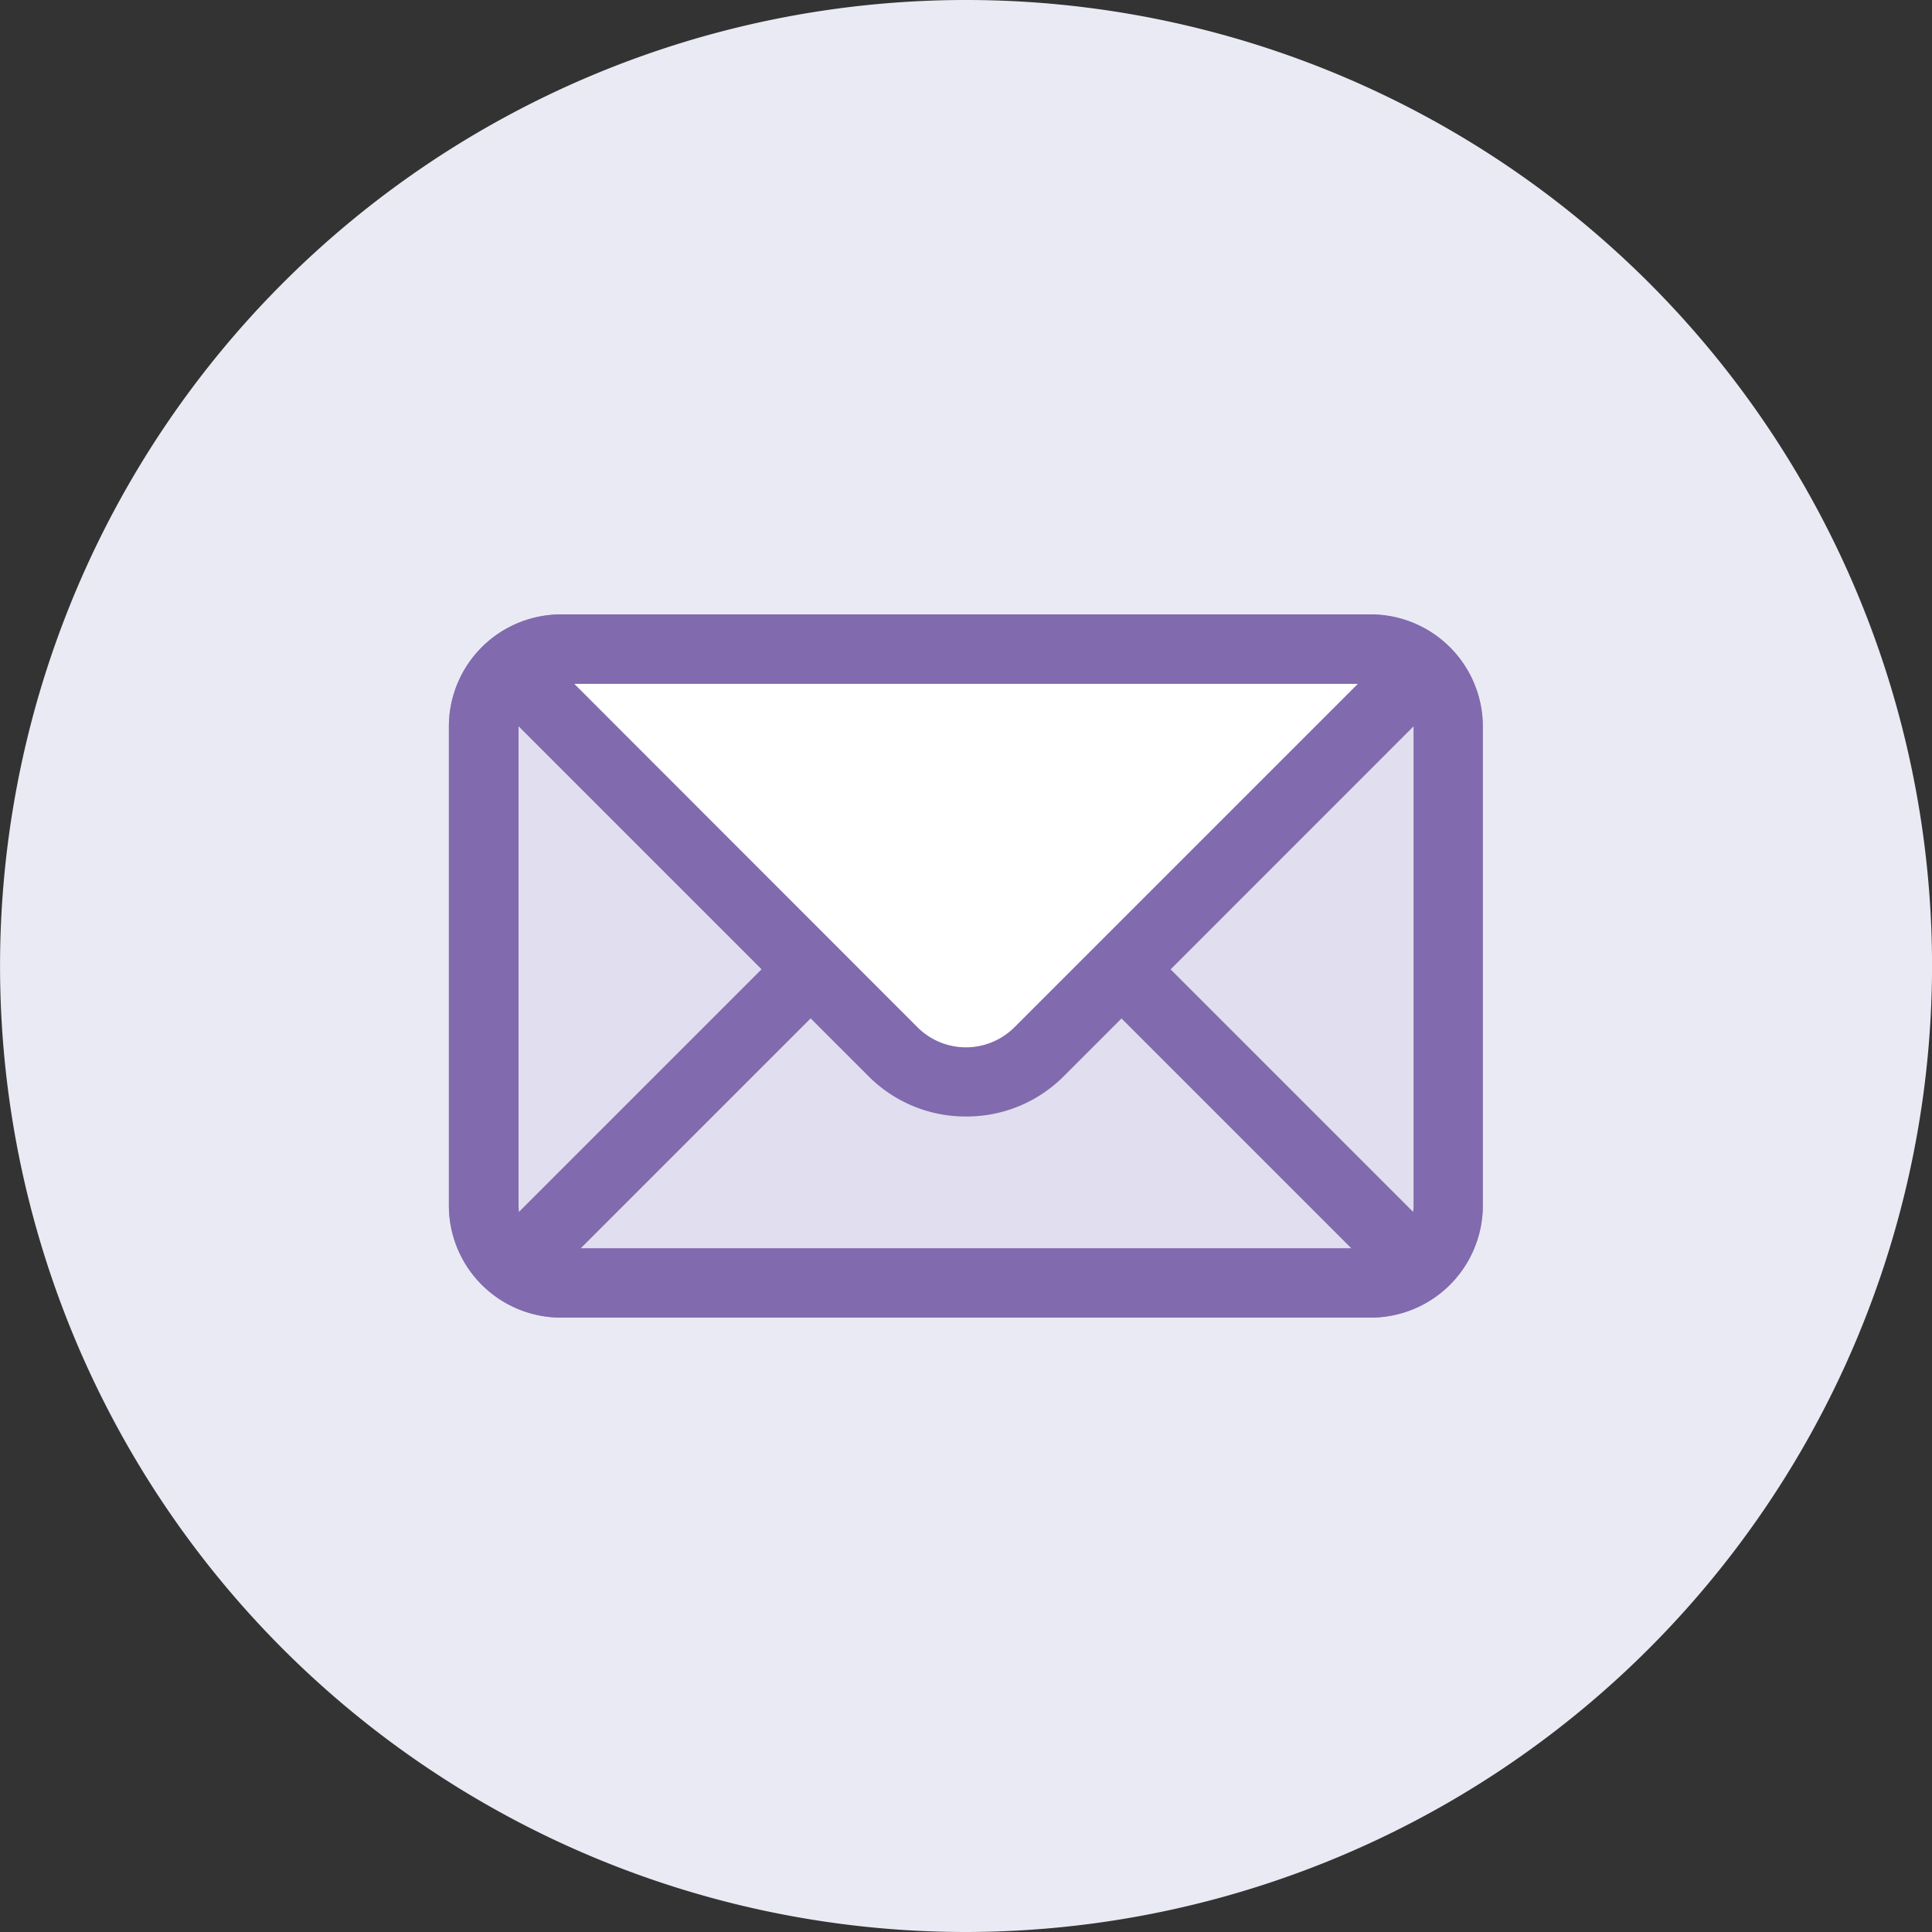
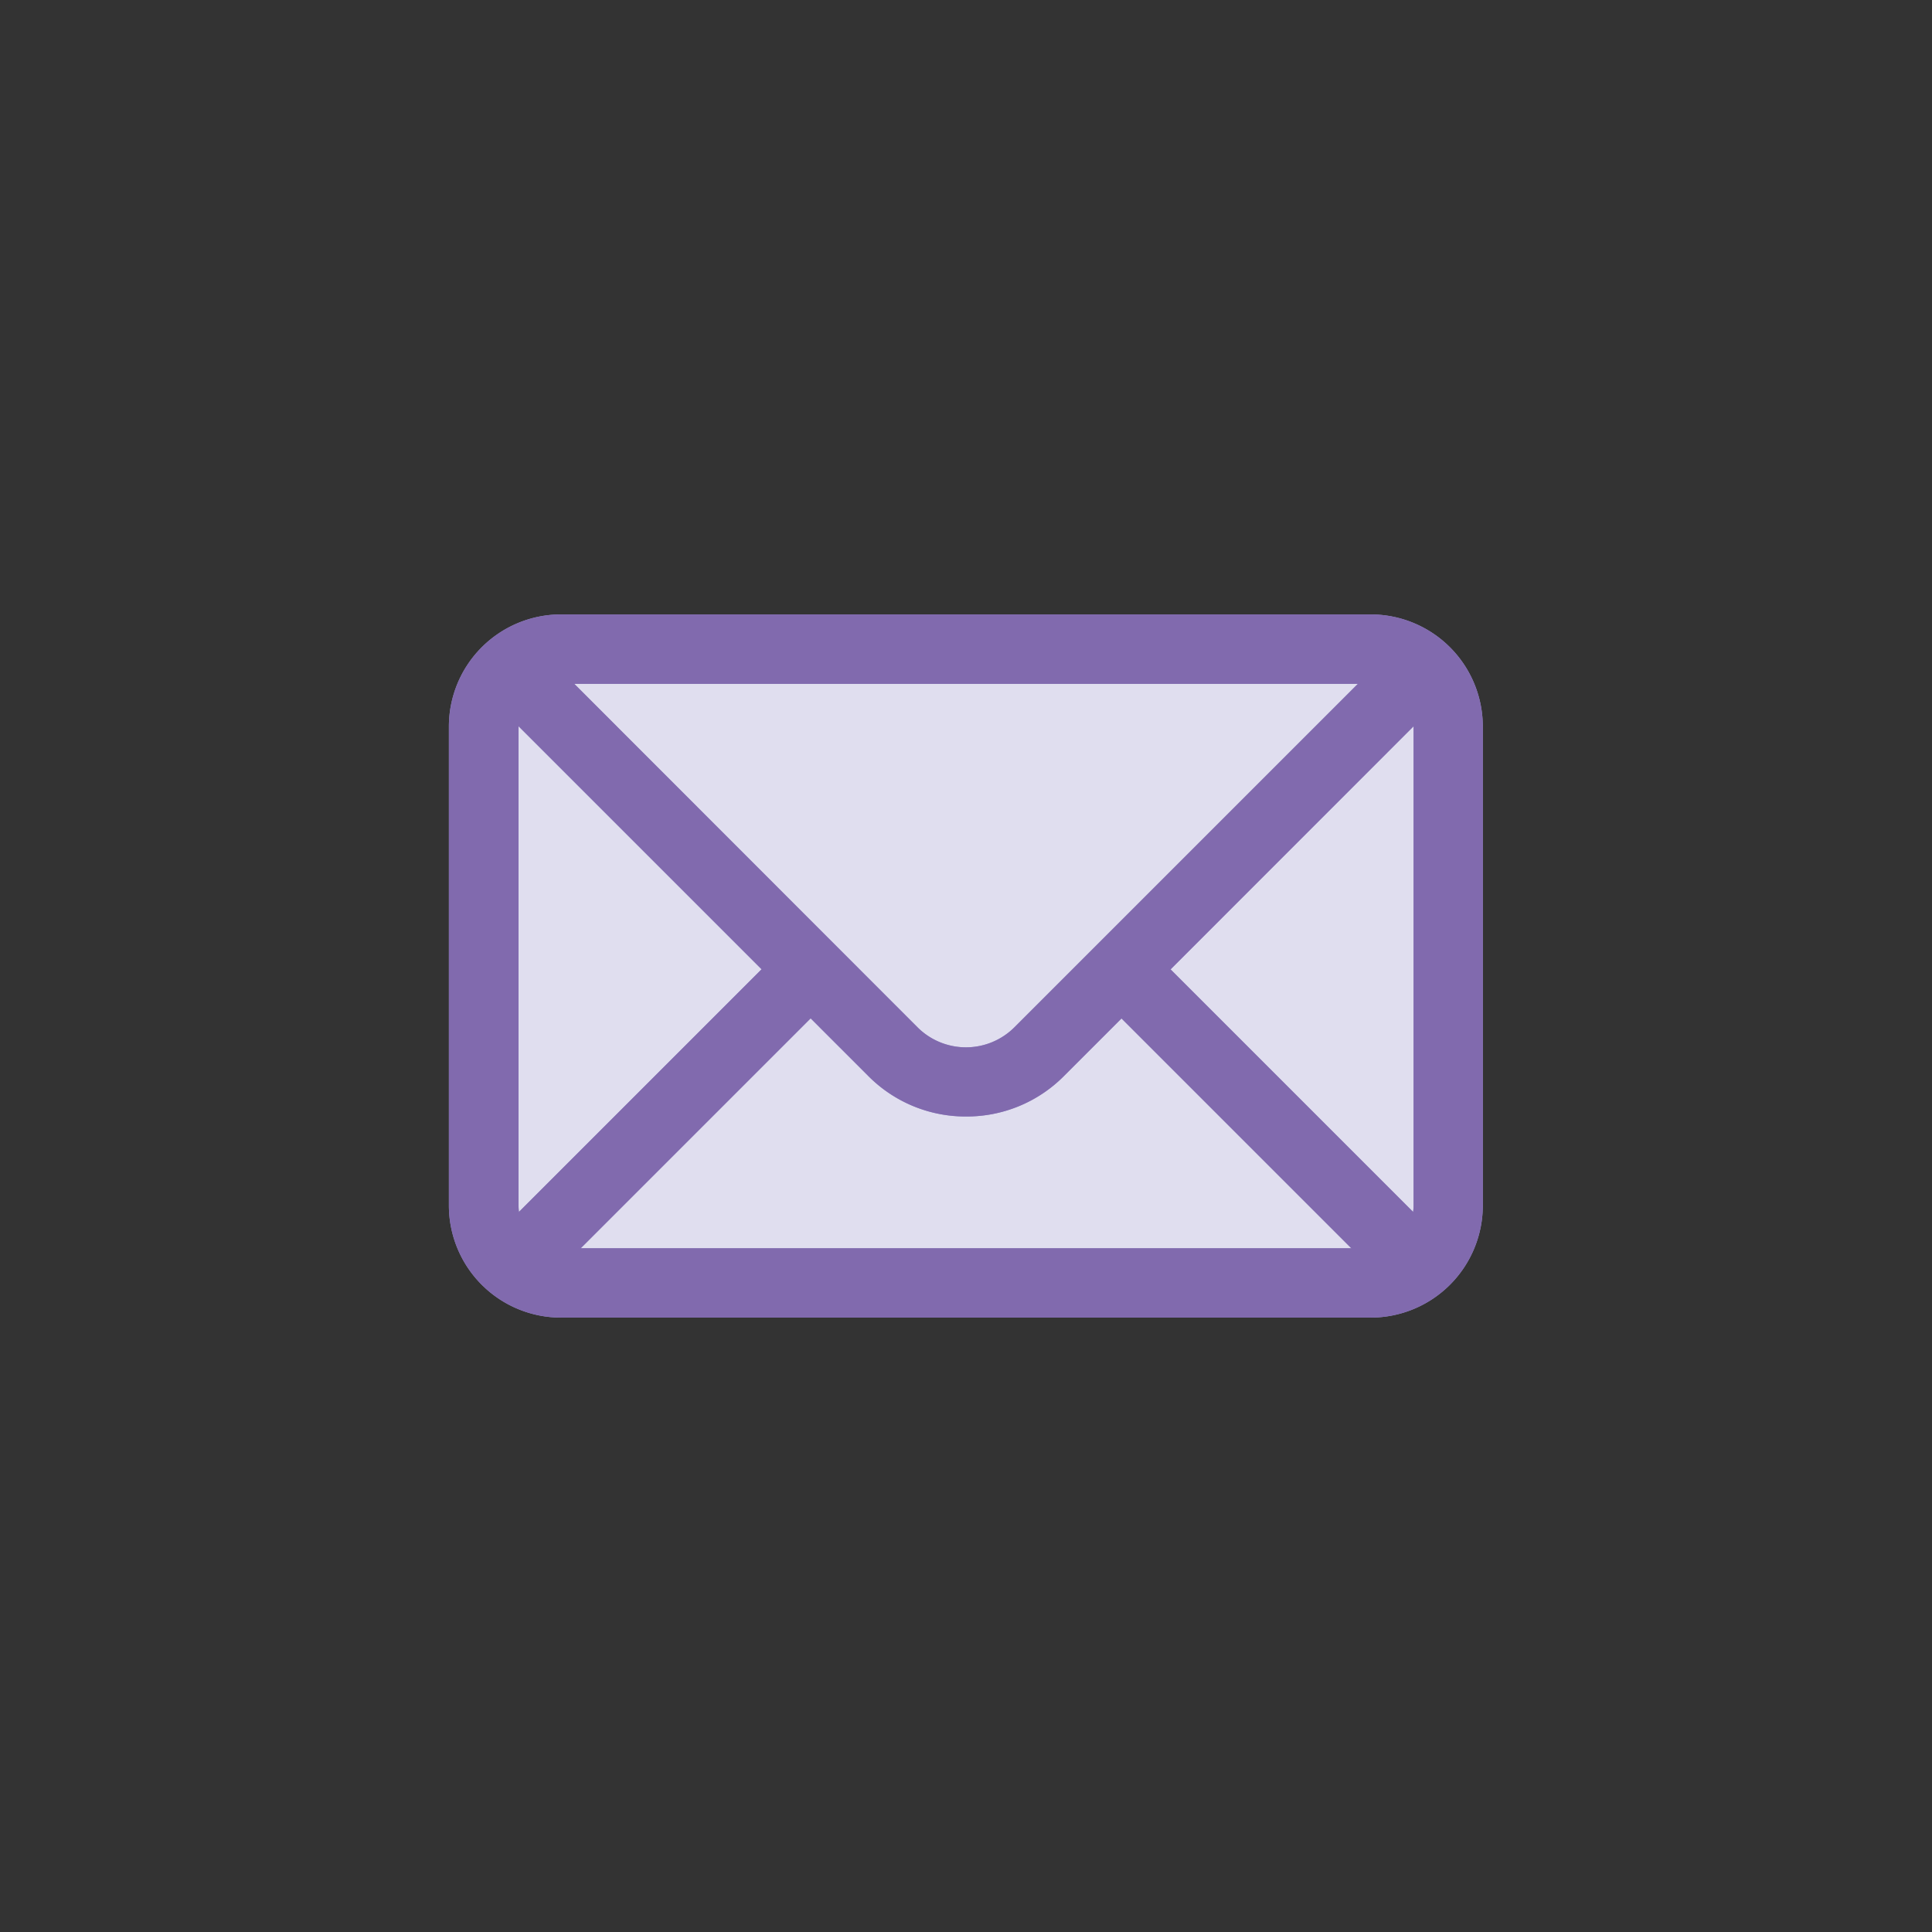
<svg xmlns="http://www.w3.org/2000/svg" width="78" height="78" viewBox="0 0 78 78">
  <rect x="0" y="0" width="78" height="78" fill="#333333" stroke="none" />
  <defs>
    <style>.a{fill:#eaeaf4;}.b{fill:#e0deef;}.c{fill:#fff;fill-rule:evenodd;}.d{fill:#9a94c8;}.e{fill:#816aae;}</style>
  </defs>
  <g transform="translate(-468.156 -438.224)">
-     <path class="a" d="M507.158,516.224a39,39,0,1,1,39-39A39.045,39.045,0,0,1,507.158,516.224Z" />
    <path class="b" d="M3.118,0h32.7a3.121,3.121,0,0,1,3.121,3.121V22.465a3.121,3.121,0,0,1-3.121,3.121H3.121A3.121,3.121,0,0,1,0,22.465V3.118A3.118,3.118,0,0,1,3.118,0Z" transform="translate(487.687 464.431)" />
-     <path class="c" d="M488.6,465.073l15.614,15.613a4.178,4.178,0,0,0,5.891,0l15.614-15.613Z" />
    <path class="d" d="M523.508,491.419H490.8a4.527,4.527,0,0,1-4.521-4.522V467.552a4.527,4.527,0,0,1,4.521-4.522h32.7a4.527,4.527,0,0,1,4.521,4.522V486.9A4.527,4.527,0,0,1,523.508,491.419Zm-32.7-25.586a1.72,1.72,0,0,0-1.717,1.719V486.9a1.72,1.72,0,0,0,1.717,1.719h32.7a1.72,1.72,0,0,0,1.717-1.719V467.552a1.72,1.72,0,0,0-1.717-1.719Z" />
    <path class="d" d="M507.158,483.3a5.528,5.528,0,0,1-3.937-1.625l-15.614-15.614,1.983-1.981L505.2,479.7a2.769,2.769,0,0,0,3.909,0l15.614-15.614,1.982,1.981L511.1,481.677A5.528,5.528,0,0,1,507.158,483.3Z" />
    <path class="d" d="M489.59,490.632l-1.983-1.981,12.3-12.3,1.982,1.982Zm35.133,0-12.3-12.3,1.983-1.982,12.3,12.3Z" />
-     <path class="b" d="M3.118,0h32.7a3.121,3.121,0,0,1,3.121,3.121V22.465a3.121,3.121,0,0,1-3.121,3.121H3.121A3.121,3.121,0,0,1,0,22.465V3.118A3.118,3.118,0,0,1,3.118,0Z" transform="translate(487.687 464.431)" />
-     <path class="c" d="M488.6,465.073l15.614,15.613a4.178,4.178,0,0,0,5.891,0l15.614-15.613Z" />
    <path class="e" d="M523.508,491.419H490.8a4.527,4.527,0,0,1-4.521-4.522V467.552a4.527,4.527,0,0,1,4.521-4.522h32.7a4.527,4.527,0,0,1,4.521,4.522V486.9A4.527,4.527,0,0,1,523.508,491.419Zm-32.7-25.586a1.72,1.72,0,0,0-1.717,1.719V486.9a1.72,1.72,0,0,0,1.717,1.719h32.7a1.72,1.72,0,0,0,1.717-1.719V467.552a1.72,1.72,0,0,0-1.717-1.719Z" />
    <path class="e" d="M507.158,483.3a5.528,5.528,0,0,1-3.937-1.625l-15.614-15.614,1.983-1.981L505.2,479.7a2.769,2.769,0,0,0,3.909,0l15.614-15.614,1.982,1.981L511.1,481.677A5.528,5.528,0,0,1,507.158,483.3Z" />
    <path class="e" d="M489.59,490.632l-1.983-1.981,12.3-12.3,1.982,1.982Zm35.133,0-12.3-12.3,1.983-1.982,12.3,12.3Z" />
  </g>
</svg>